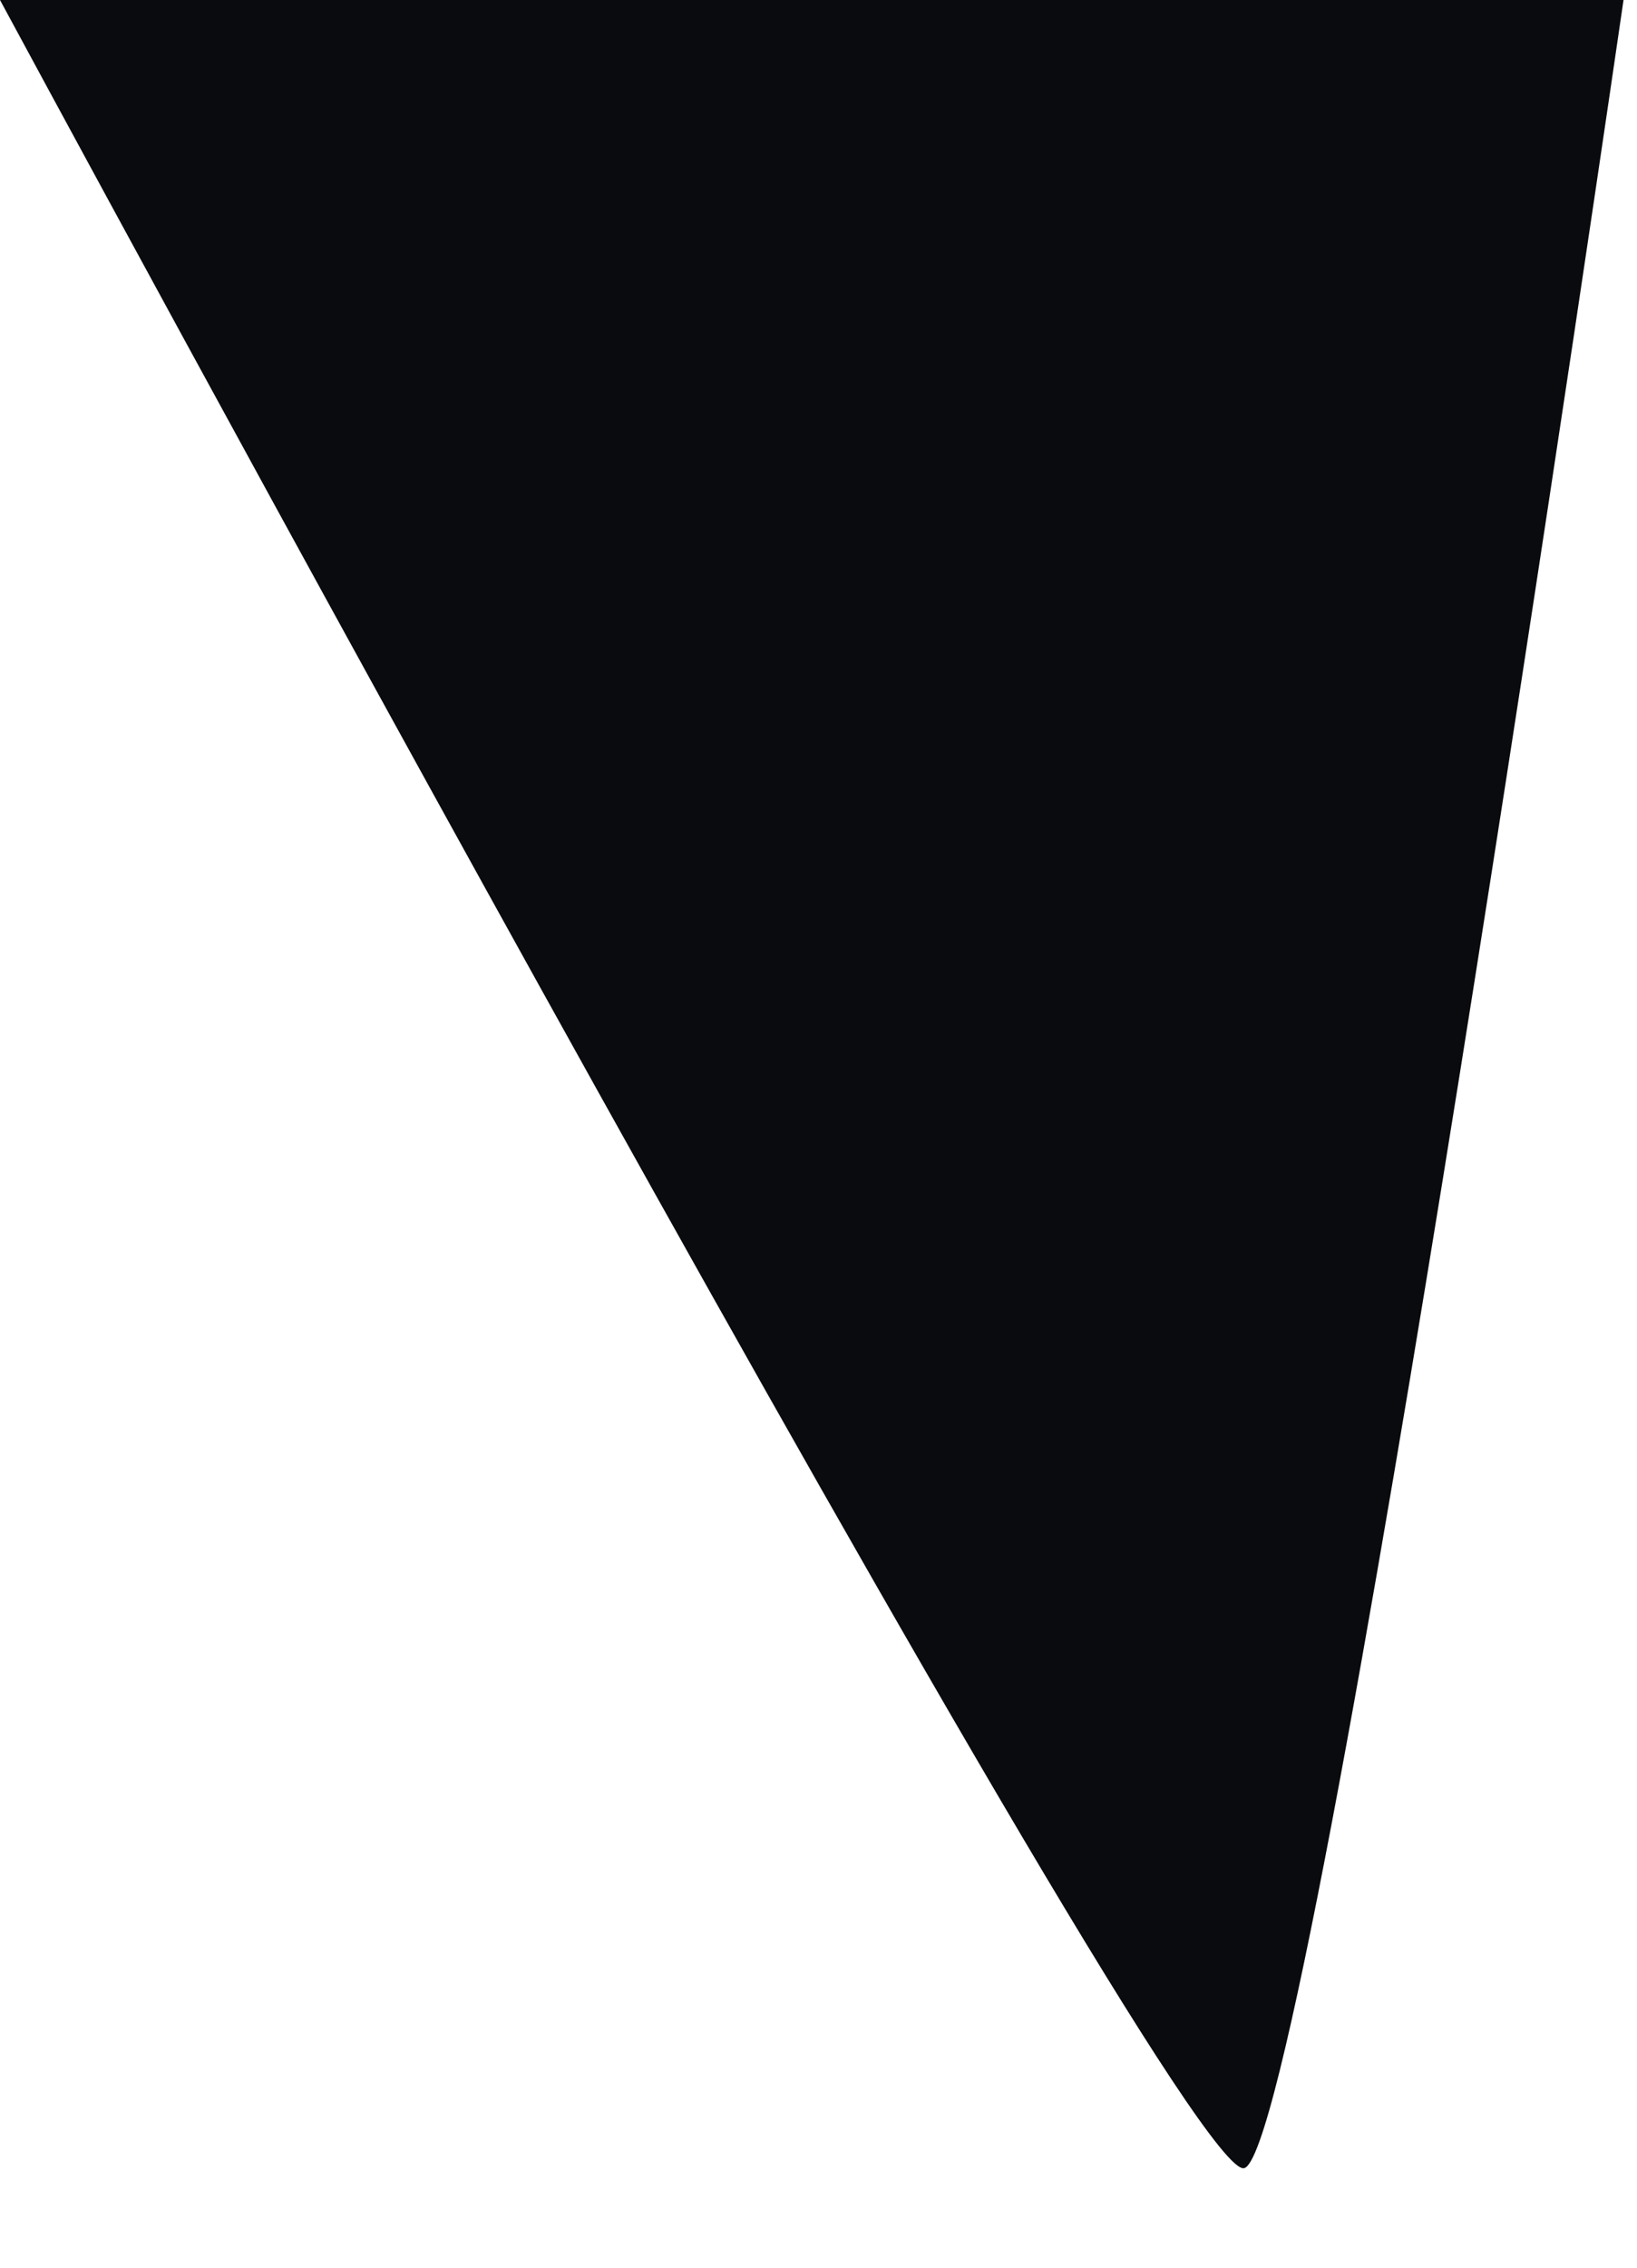
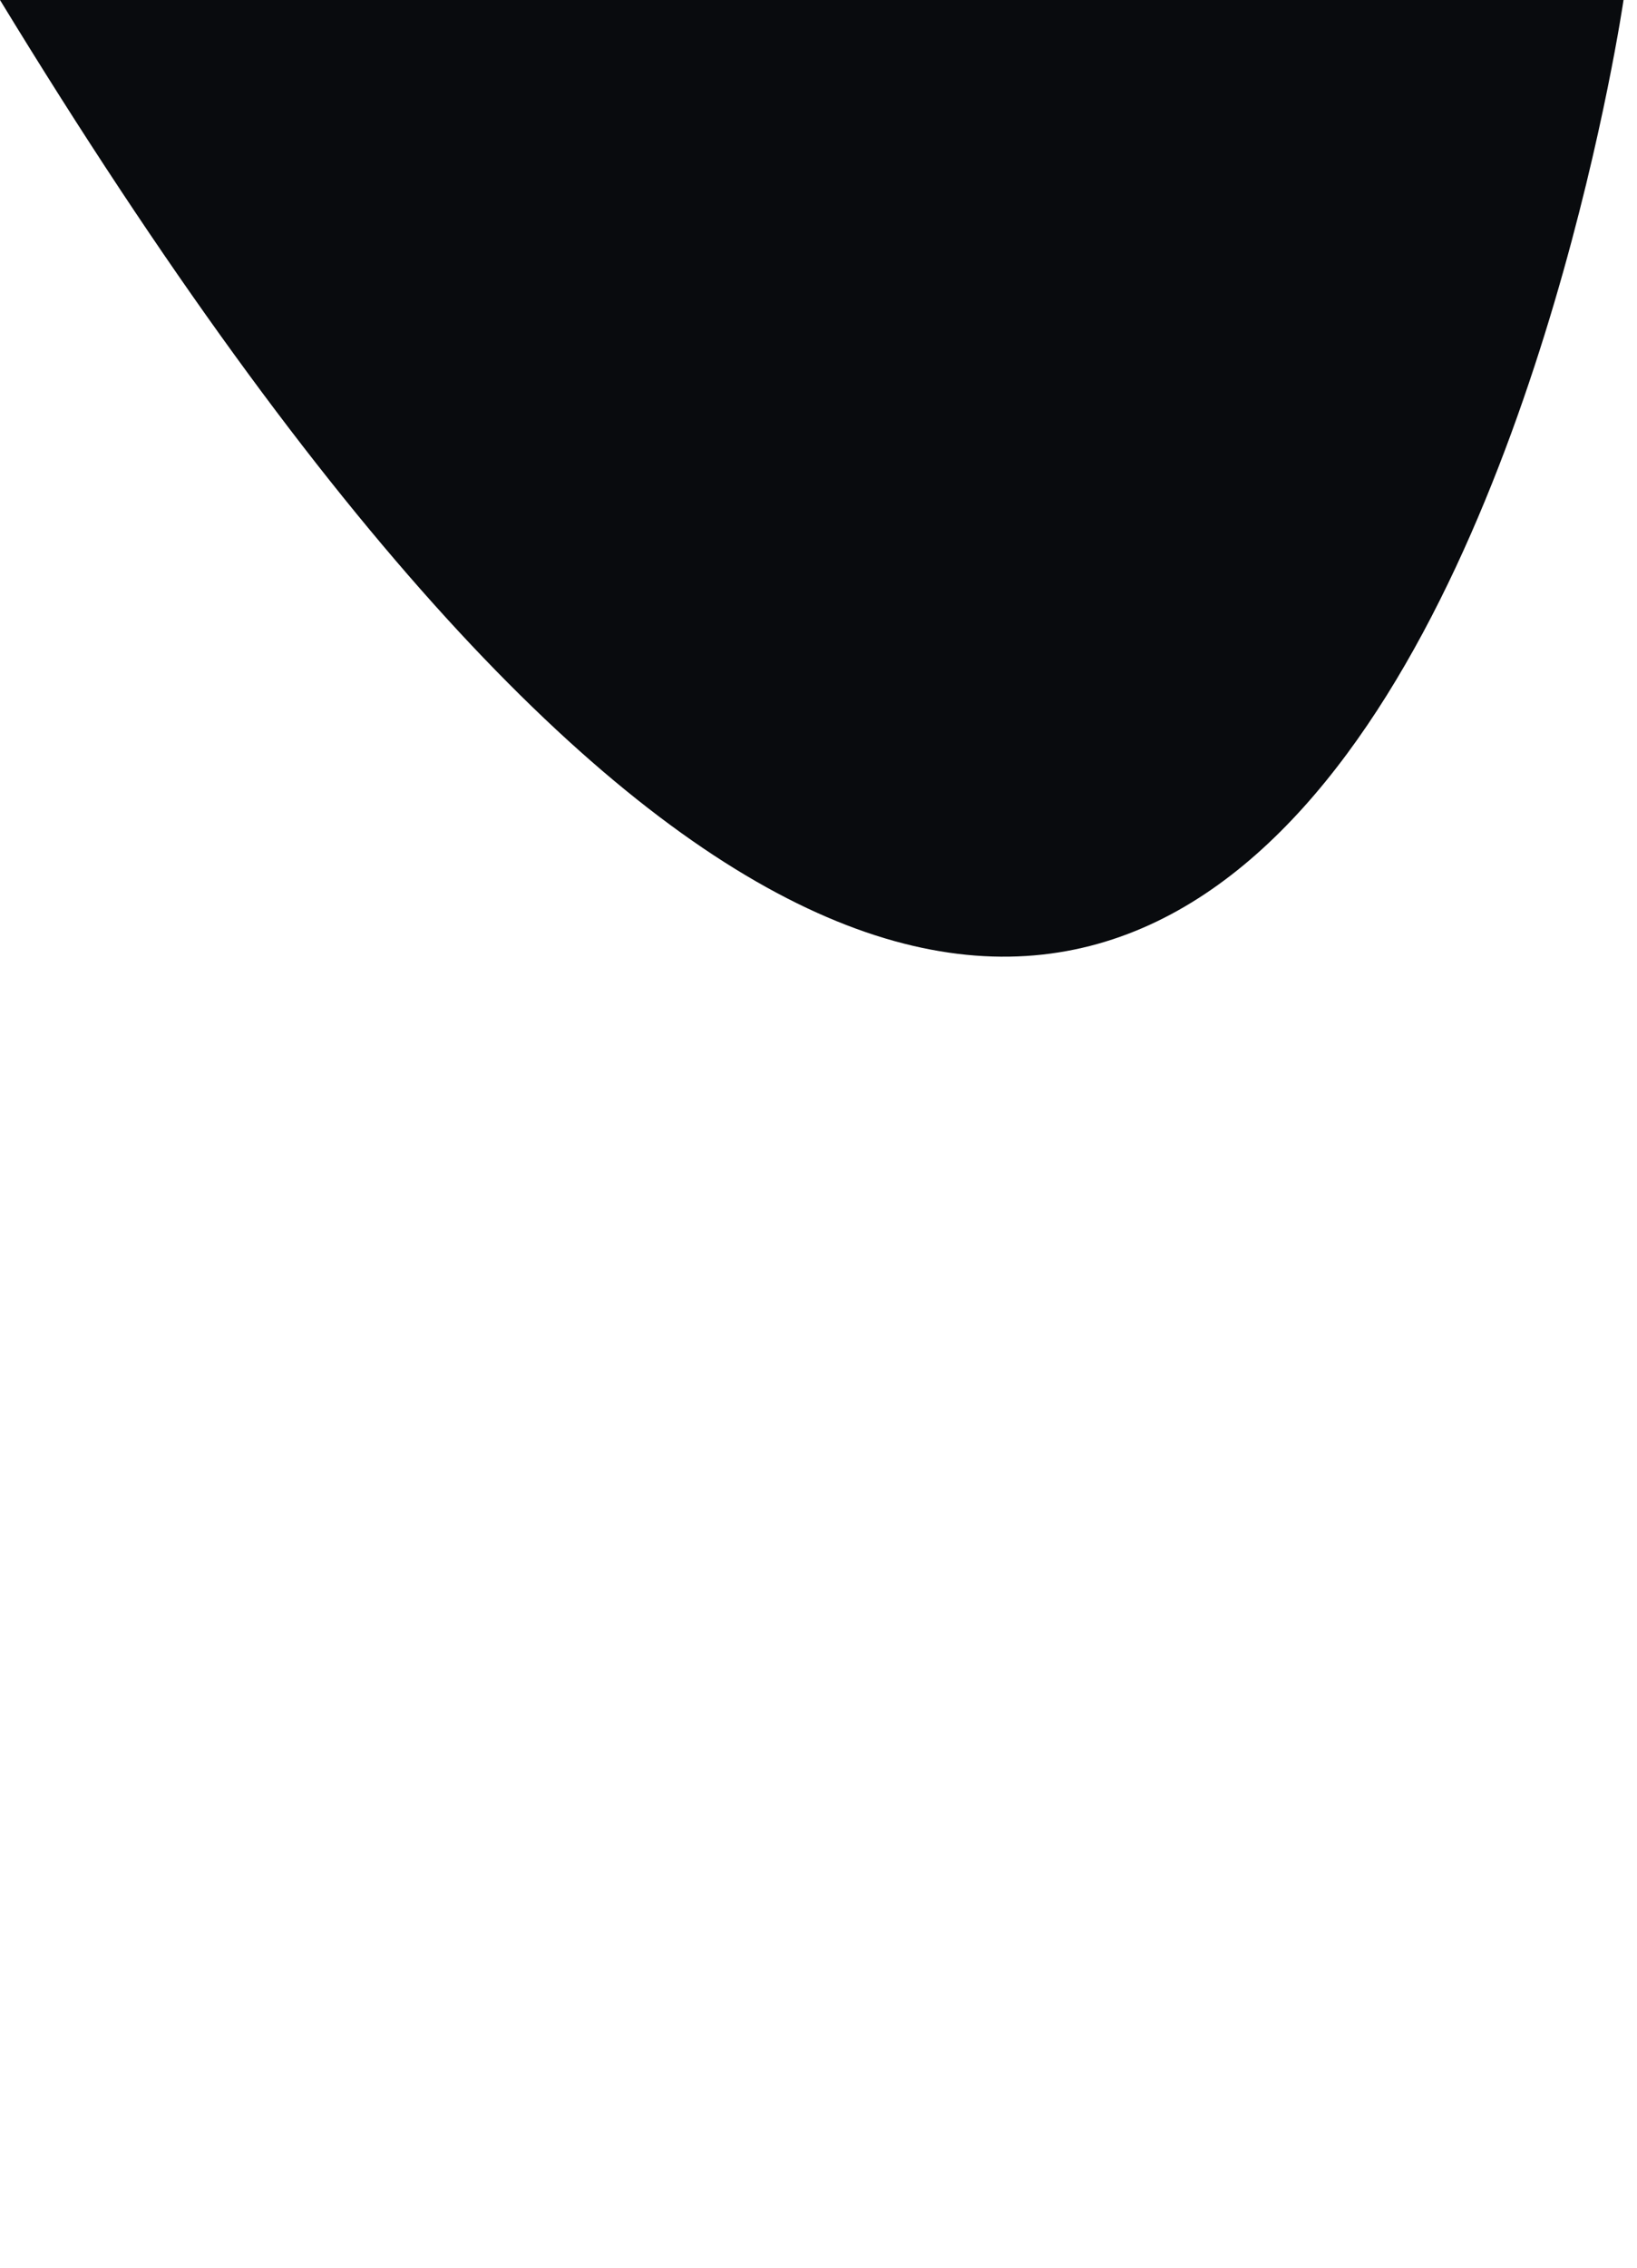
<svg xmlns="http://www.w3.org/2000/svg" fill="none" height="100%" overflow="visible" preserveAspectRatio="none" style="display: block;" viewBox="0 0 13 18" width="100%">
-   <path d="M0 0C0 0 9.352 17.334 9.88 17.21C10.415 17.086 12.893 0 12.893 0H0Z" fill="#090B0E" id="Vector" />
+   <path d="M0 0C10.415 17.086 12.893 0 12.893 0H0Z" fill="#090B0E" id="Vector" />
</svg>